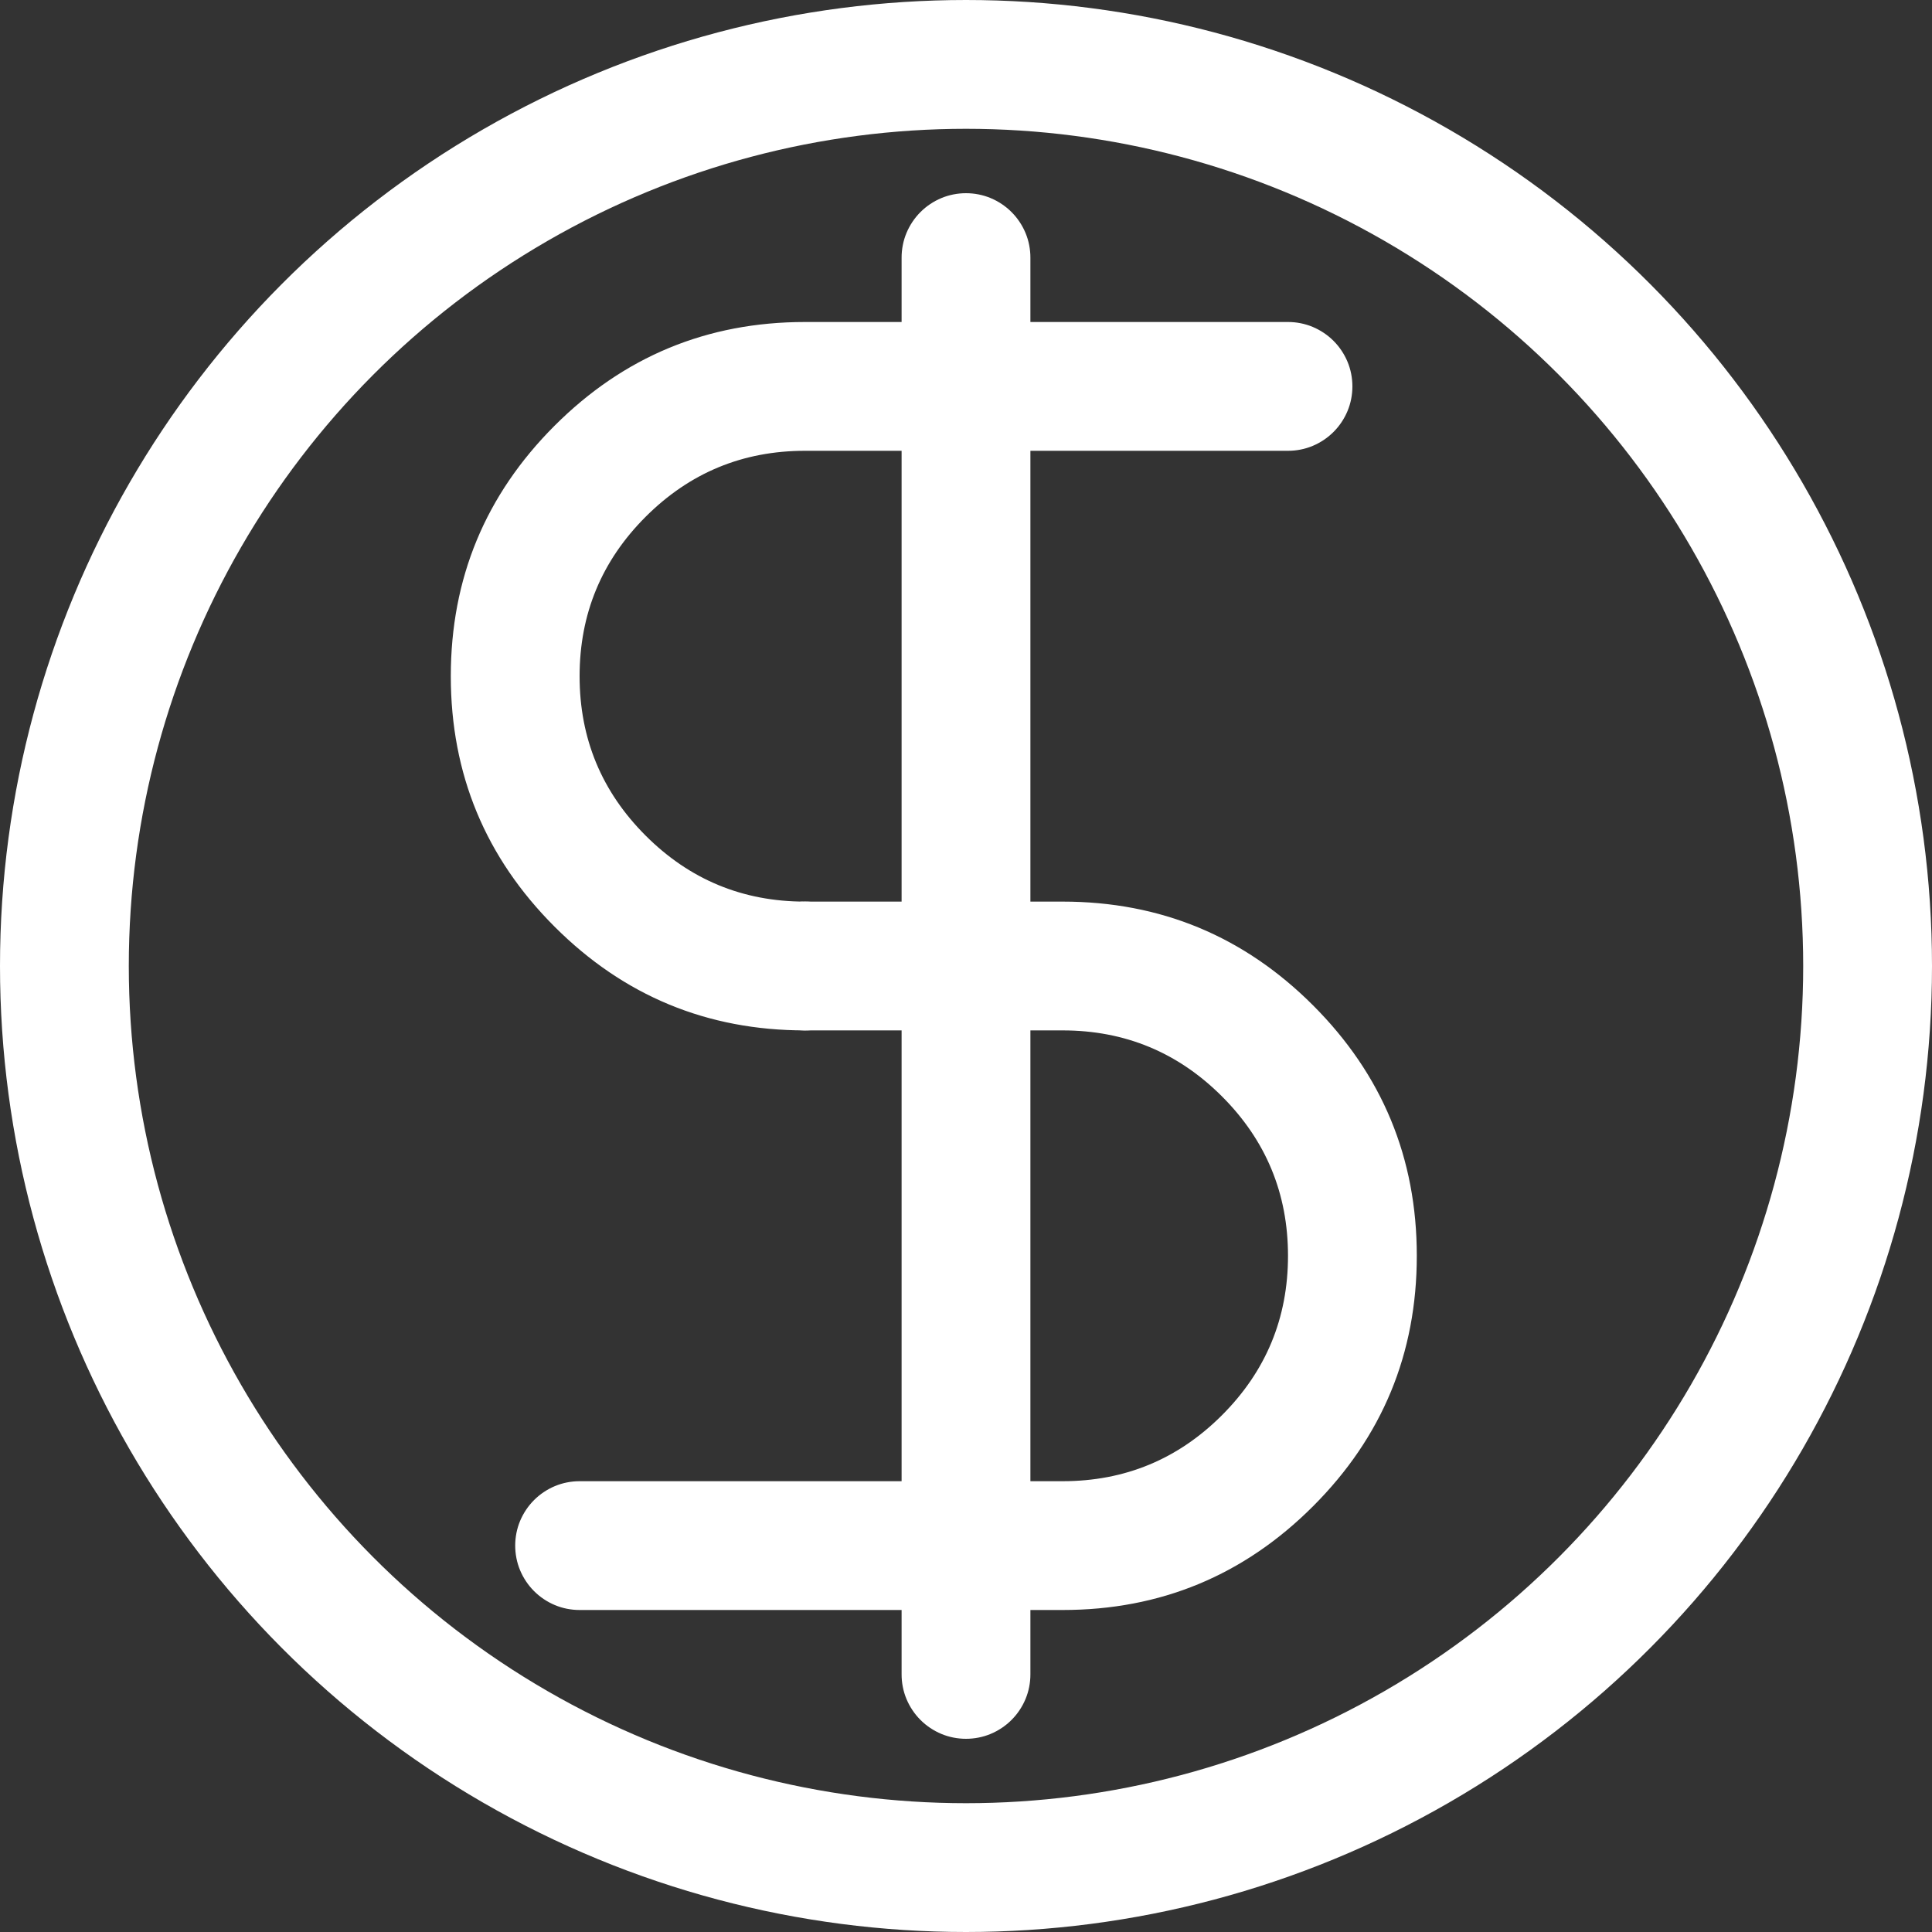
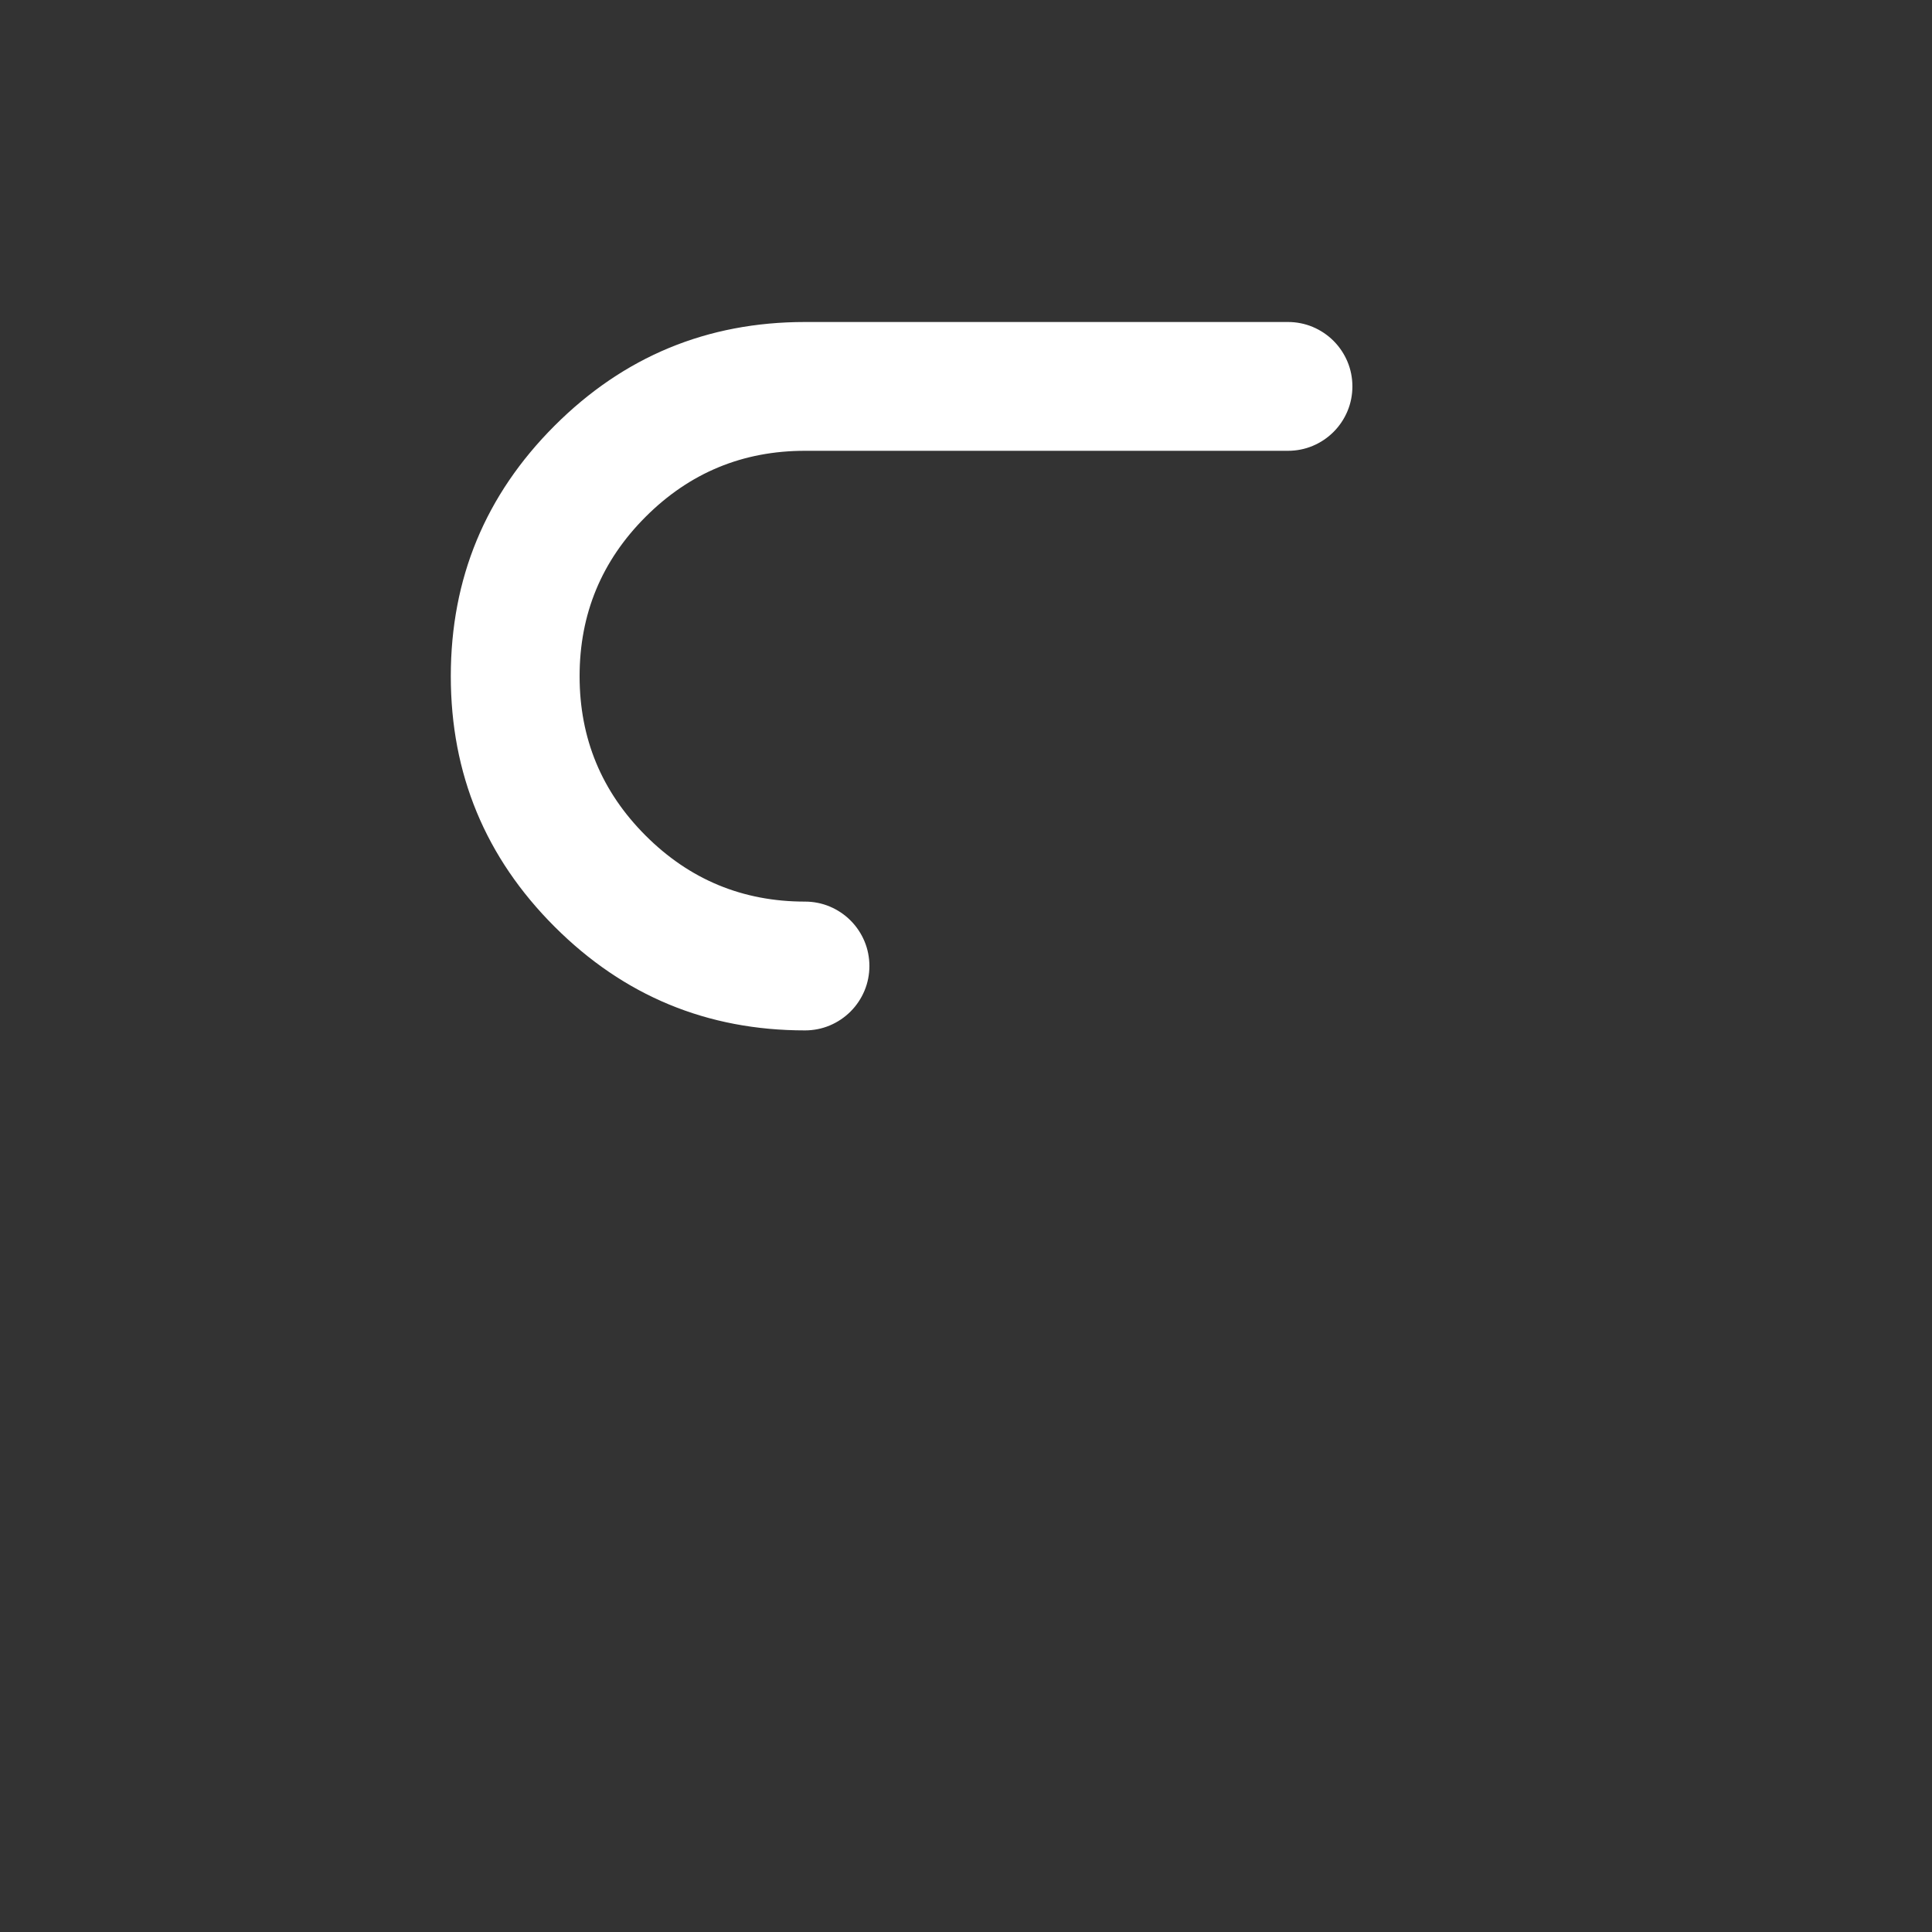
<svg xmlns="http://www.w3.org/2000/svg" fill="none" version="1.1" width="30" height="30" viewBox="0 0 30 30">
  <rect x="0" y="0" width="30" height="30" fill="#333333" stroke="none" />
  <g style="mix-blend-mode:passthrough">
    <g>
      <path d="M12.5,16Q10.222,16,8.611,14.389Q7,12.778,7,10.5Q7,8.222,8.611,6.611Q10.222,5,12.5,5L20,5Q20.099,5,20.195,5.019Q20.292,5.038,20.383,5.076Q20.474,5.114,20.556,5.169Q20.637,5.223,20.707,5.293Q20.777,5.363,20.831,5.444Q20.886,5.526,20.924,5.617Q20.962,5.708,20.981,5.805Q21,5.902,21,6Q21,6.098,20.981,6.195Q20.962,6.292,20.924,6.383Q20.886,6.474,20.831,6.556Q20.777,6.637,20.707,6.707Q20.637,6.777,20.556,6.831Q20.474,6.886,20.383,6.924Q20.292,6.962,20.195,6.981Q20.099,7,20,7L12.5,7Q11.05,7,10.025,8.025Q9,9.05,9,10.5Q9,11.95,10.025,12.975Q11.05,14,12.5,14Q12.598,14,12.695,14.019Q12.792,14.038,12.883,14.076Q12.974,14.114,13.056,14.169Q13.137,14.223,13.207,14.293Q13.277,14.363,13.331,14.444Q13.386,14.526,13.424,14.617Q13.462,14.708,13.481,14.805Q13.5,14.902,13.5,15Q13.5,15.098,13.481,15.195Q13.462,15.292,13.424,15.383Q13.386,15.474,13.331,15.556Q13.277,15.637,13.207,15.707Q13.137,15.777,13.056,15.831Q12.974,15.886,12.883,15.924Q12.792,15.962,12.695,15.981Q12.598,16,12.5,16ZM13.5,15Q13.5,15.098,13.481,15.195Q13.462,15.292,13.424,15.383Q13.386,15.474,13.331,15.556Q13.277,15.637,13.207,15.707Q13.137,15.777,13.056,15.831Q12.974,15.886,12.883,15.924Q12.792,15.962,12.695,15.981Q12.598,16,12.5,16Q12.402,16,12.305,15.981Q12.208,15.962,12.117,15.924Q12.026,15.886,11.944,15.831Q11.863,15.777,11.793,15.707Q11.723,15.637,11.669,15.556Q11.614,15.474,11.576,15.383Q11.538,15.292,11.519,15.195Q11.5,15.098,11.5,15Q11.5,14.902,11.519,14.805Q11.538,14.708,11.576,14.617Q11.614,14.526,11.669,14.444Q11.723,14.363,11.793,14.293Q11.863,14.223,11.944,14.169Q12.026,14.114,12.117,14.076Q12.208,14.038,12.305,14.019Q12.402,14,12.5,14Q12.598,14,12.695,14.019Q12.792,14.038,12.883,14.076Q12.974,14.114,13.056,14.169Q13.137,14.223,13.207,14.293Q13.277,14.363,13.331,14.444Q13.386,14.526,13.424,14.617Q13.462,14.708,13.481,14.805Q13.5,14.902,13.5,15ZM21,6Q21,6.098,20.981,6.195Q20.962,6.292,20.924,6.383Q20.886,6.474,20.831,6.556Q20.777,6.637,20.707,6.707Q20.637,6.777,20.556,6.831Q20.474,6.886,20.383,6.924Q20.292,6.962,20.195,6.981Q20.099,7,20,7Q19.901,7,19.805,6.981Q19.708,6.962,19.617,6.924Q19.526,6.886,19.444,6.831Q19.363,6.777,19.293,6.707Q19.223,6.637,19.169,6.556Q19.114,6.474,19.076,6.383Q19.038,6.292,19.019,6.195Q19,6.098,19,6Q19,5.902,19.019,5.805Q19.038,5.708,19.076,5.617Q19.114,5.526,19.169,5.444Q19.223,5.363,19.293,5.293Q19.363,5.223,19.444,5.169Q19.526,5.114,19.617,5.076Q19.708,5.038,19.805,5.019Q19.901,5,20,5Q20.099,5,20.195,5.019Q20.292,5.038,20.383,5.076Q20.474,5.114,20.556,5.169Q20.637,5.223,20.707,5.293Q20.777,5.363,20.831,5.444Q20.886,5.526,20.924,5.617Q20.962,5.708,20.981,5.805Q21,5.902,21,6Z" fill="#FFFFFF" fill-opacity="1" />
    </g>
    <g>
-       <path d="M12.5,14L16.5,14Q18.778,14,20.389,15.611Q22,17.222,22,19.5Q22,21.778,20.389,23.389Q18.778,25,16.5,25L9,25Q8.902,25,8.805,24.981Q8.708,24.962,8.617,24.924Q8.526,24.886,8.444,24.831Q8.363,24.777,8.293,24.707Q8.223,24.637,8.169,24.556Q8.114,24.474,8.076,24.383Q8.038,24.292,8.019,24.195Q8,24.098,8,24Q8,23.902,8.019,23.805Q8.038,23.708,8.076,23.617Q8.114,23.526,8.169,23.444Q8.223,23.363,8.293,23.293Q8.363,23.223,8.444,23.169Q8.526,23.114,8.617,23.076Q8.708,23.038,8.805,23.019Q8.902,23,9,23L16.5,23Q17.95,23,18.975,21.975Q20,20.95,20,19.5Q20,18.05,18.975,17.025Q17.95,16,16.5,16L12.5,16Q12.402,16,12.305,15.981Q12.208,15.962,12.117,15.924Q12.026,15.886,11.944,15.831Q11.863,15.777,11.793,15.707Q11.723,15.637,11.669,15.556Q11.614,15.474,11.576,15.383Q11.538,15.292,11.519,15.195Q11.5,15.098,11.5,15Q11.5,14.902,11.519,14.805Q11.538,14.708,11.576,14.617Q11.614,14.526,11.669,14.444Q11.723,14.363,11.793,14.293Q11.863,14.223,11.944,14.169Q12.026,14.114,12.117,14.076Q12.208,14.038,12.305,14.019Q12.402,14,12.5,14ZM13.5,15Q13.5,15.098,13.481,15.195Q13.462,15.292,13.424,15.383Q13.386,15.474,13.331,15.556Q13.277,15.637,13.207,15.707Q13.137,15.777,13.056,15.831Q12.974,15.886,12.883,15.924Q12.792,15.962,12.695,15.981Q12.598,16,12.5,16Q12.402,16,12.305,15.981Q12.208,15.962,12.117,15.924Q12.026,15.886,11.944,15.831Q11.863,15.777,11.793,15.707Q11.723,15.637,11.669,15.556Q11.614,15.474,11.576,15.383Q11.538,15.292,11.519,15.195Q11.5,15.098,11.5,15Q11.5,14.902,11.519,14.805Q11.538,14.708,11.576,14.617Q11.614,14.526,11.669,14.444Q11.723,14.363,11.793,14.293Q11.863,14.223,11.944,14.169Q12.026,14.114,12.117,14.076Q12.208,14.038,12.305,14.019Q12.402,14,12.5,14Q12.598,14,12.695,14.019Q12.792,14.038,12.883,14.076Q12.974,14.114,13.056,14.169Q13.137,14.223,13.207,14.293Q13.277,14.363,13.331,14.444Q13.386,14.526,13.424,14.617Q13.462,14.708,13.481,14.805Q13.5,14.902,13.5,15ZM10,24Q10,24.098,9.981,24.195Q9.962,24.292,9.924,24.383Q9.886,24.474,9.831,24.556Q9.777,24.637,9.707,24.707Q9.637,24.777,9.556,24.831Q9.474,24.886,9.383,24.924Q9.292,24.962,9.195,24.981Q9.098,25,9,25Q8.902,25,8.805,24.981Q8.708,24.962,8.617,24.924Q8.526,24.886,8.444,24.831Q8.363,24.777,8.293,24.707Q8.223,24.637,8.169,24.556Q8.114,24.474,8.076,24.383Q8.038,24.292,8.019,24.195Q8,24.098,8,24Q8,23.902,8.019,23.805Q8.038,23.708,8.076,23.617Q8.114,23.526,8.169,23.444Q8.223,23.363,8.293,23.293Q8.363,23.223,8.444,23.169Q8.526,23.114,8.617,23.076Q8.708,23.038,8.805,23.019Q8.902,23,9,23Q9.098,23,9.195,23.019Q9.292,23.038,9.383,23.076Q9.474,23.114,9.556,23.169Q9.637,23.223,9.707,23.293Q9.777,23.363,9.831,23.444Q9.886,23.526,9.924,23.617Q9.962,23.708,9.981,23.805Q10,23.902,10,24Z" fill="#FFFFFF" fill-opacity="1" />
-     </g>
+       </g>
    <g style="mix-blend-mode:passthrough">
-       <ellipse cx="15" cy="15" rx="14" ry="14" fill-opacity="0" stroke-opacity="1" stroke="#FFFFFF" fill="none" stroke-width="2" />
-     </g>
+       </g>
    <g>
-       <path d="M14,26L14,4Q14,3.902,14.019,3.805Q14.038,3.708,14.076,3.617Q14.114,3.526,14.169,3.444Q14.223,3.363,14.293,3.293Q14.363,3.223,14.444,3.169Q14.526,3.114,14.617,3.076Q14.708,3.038,14.805,3.019Q14.902,3,15,3Q15.098,3,15.195,3.019Q15.292,3.038,15.383,3.076Q15.474,3.114,15.556,3.169Q15.637,3.223,15.707,3.293Q15.777,3.363,15.831,3.444Q15.886,3.526,15.924,3.617Q15.962,3.708,15.981,3.805Q16,3.902,16,4L16,26Q16,26.099,15.981,26.195Q15.962,26.292,15.924,26.383Q15.886,26.474,15.831,26.556Q15.777,26.637,15.707,26.707Q15.637,26.777,15.556,26.831Q15.474,26.886,15.383,26.924Q15.292,26.962,15.195,26.981Q15.098,27,15,27Q14.902,27,14.805,26.981Q14.708,26.962,14.617,26.924Q14.526,26.886,14.444,26.831Q14.363,26.777,14.293,26.707Q14.223,26.637,14.169,26.556Q14.114,26.474,14.076,26.383Q14.038,26.292,14.019,26.195Q14,26.099,14,26ZM16,26Q16,26.099,15.981,26.195Q15.962,26.292,15.924,26.383Q15.886,26.474,15.831,26.556Q15.777,26.637,15.707,26.707Q15.637,26.777,15.556,26.831Q15.474,26.886,15.383,26.924Q15.292,26.962,15.195,26.981Q15.098,27,15,27Q14.902,27,14.805,26.981Q14.708,26.962,14.617,26.924Q14.526,26.886,14.444,26.831Q14.363,26.777,14.293,26.707Q14.223,26.637,14.169,26.556Q14.114,26.474,14.076,26.383Q14.038,26.292,14.019,26.195Q14,26.099,14,26Q14,25.901,14.019,25.805Q14.038,25.708,14.076,25.617Q14.114,25.526,14.169,25.444Q14.223,25.363,14.293,25.293Q14.363,25.223,14.444,25.169Q14.526,25.114,14.617,25.076Q14.708,25.038,14.805,25.019Q14.902,25,15,25Q15.098,25,15.195,25.019Q15.292,25.038,15.383,25.076Q15.474,25.114,15.556,25.169Q15.637,25.223,15.707,25.293Q15.777,25.363,15.831,25.444Q15.886,25.526,15.924,25.617Q15.962,25.708,15.981,25.805Q16,25.901,16,26ZM16,4Q16,4.098,15.981,4.195Q15.962,4.292,15.924,4.383Q15.886,4.474,15.831,4.556Q15.777,4.637,15.707,4.707Q15.637,4.777,15.556,4.831Q15.474,4.886,15.383,4.924Q15.292,4.962,15.195,4.981Q15.098,5,15,5Q14.902,5,14.805,4.981Q14.708,4.962,14.617,4.924Q14.526,4.886,14.444,4.831Q14.363,4.777,14.293,4.707Q14.223,4.637,14.169,4.556Q14.114,4.474,14.076,4.383Q14.038,4.292,14.019,4.195Q14,4.098,14,4Q14,3.902,14.019,3.805Q14.038,3.708,14.076,3.617Q14.114,3.526,14.169,3.444Q14.223,3.363,14.293,3.293Q14.363,3.223,14.444,3.169Q14.526,3.114,14.617,3.076Q14.708,3.038,14.805,3.019Q14.902,3,15,3Q15.098,3,15.195,3.019Q15.292,3.038,15.383,3.076Q15.474,3.114,15.556,3.169Q15.637,3.223,15.707,3.293Q15.777,3.363,15.831,3.444Q15.886,3.526,15.924,3.617Q15.962,3.708,15.981,3.805Q16,3.902,16,4Z" fill="#FFFFFF" fill-opacity="1" />
-     </g>
+       </g>
  </g>
</svg>